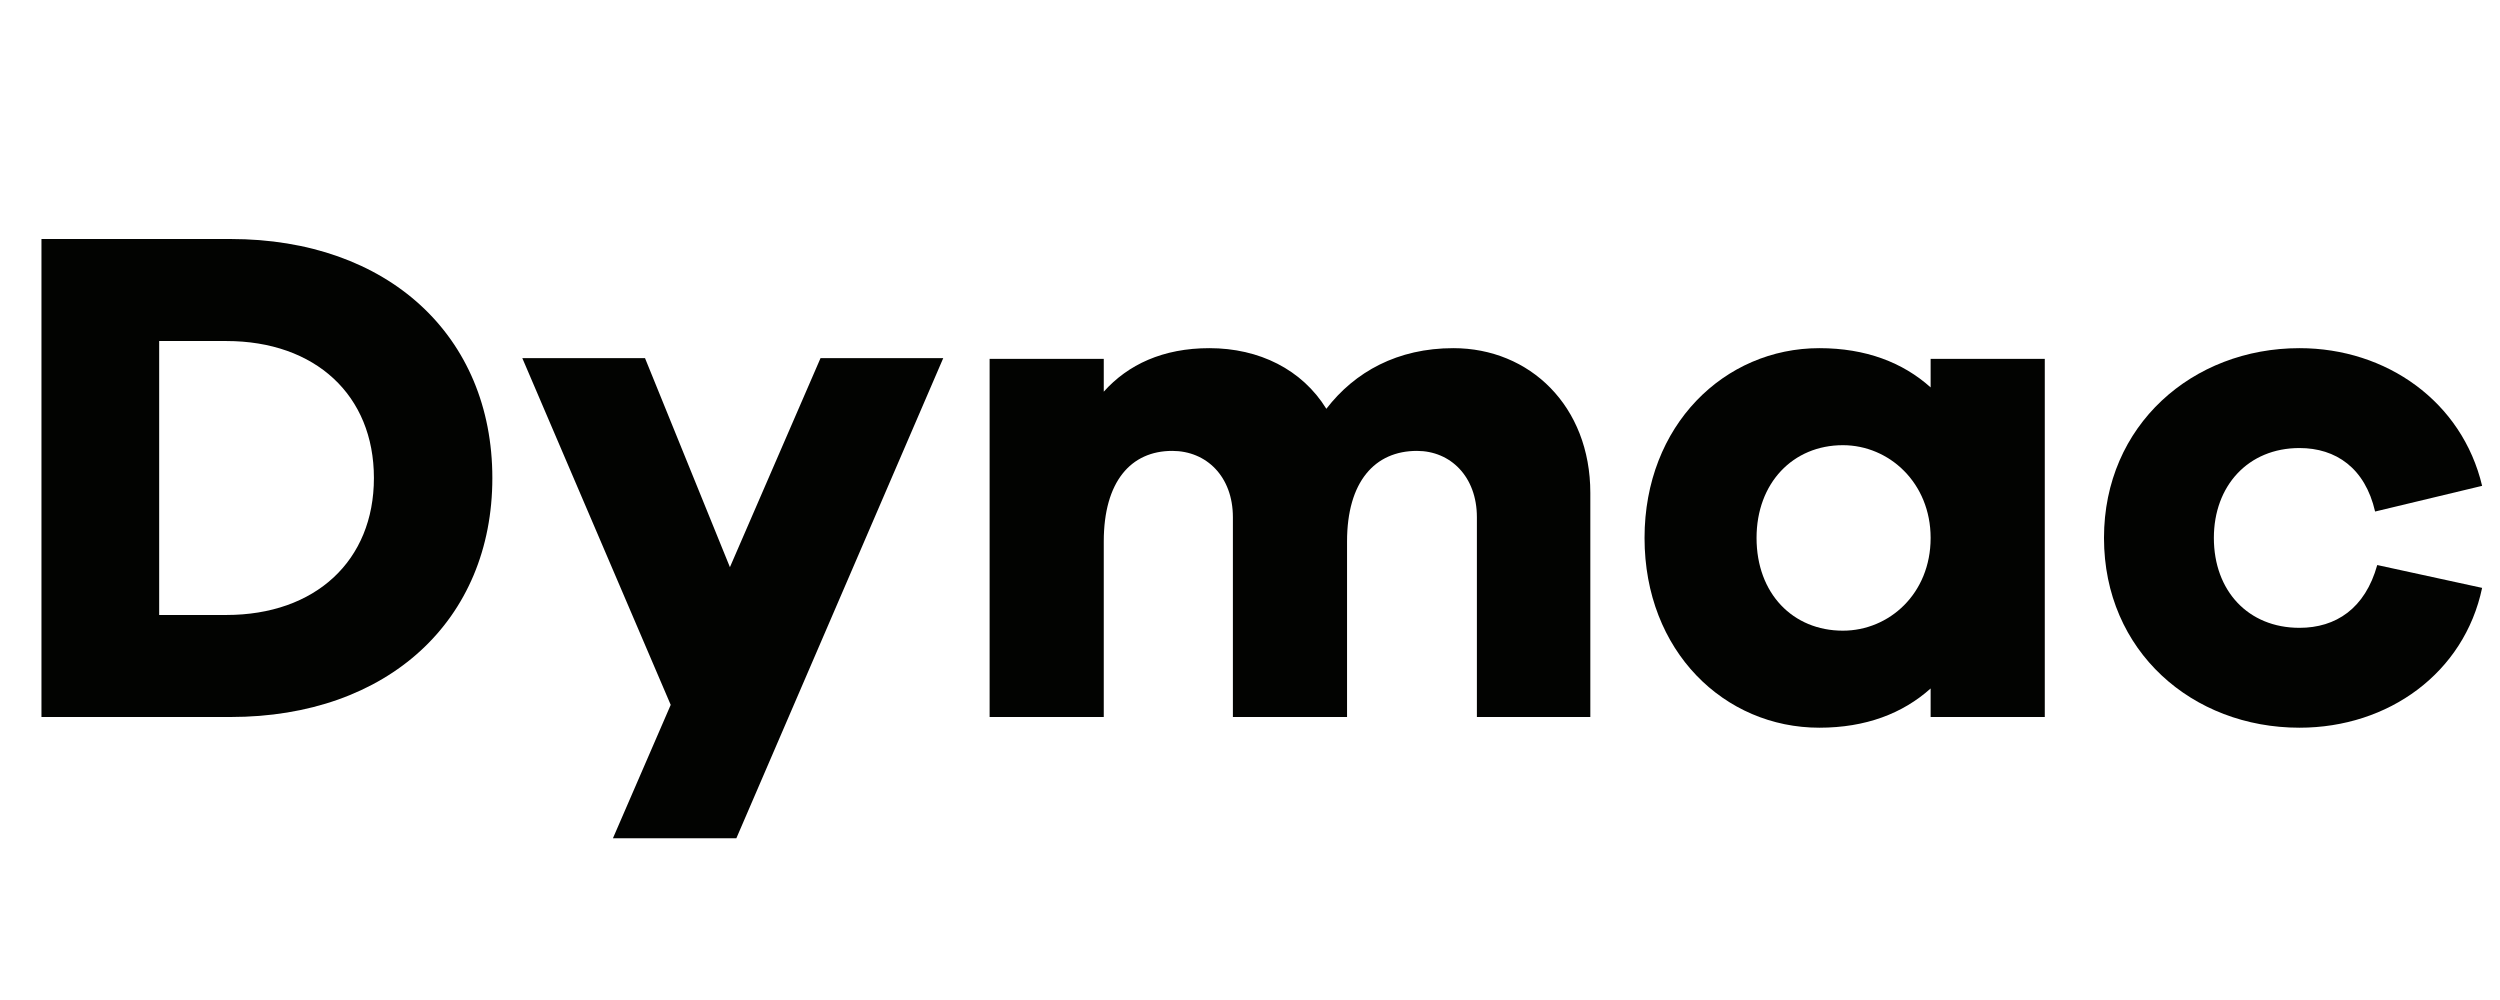
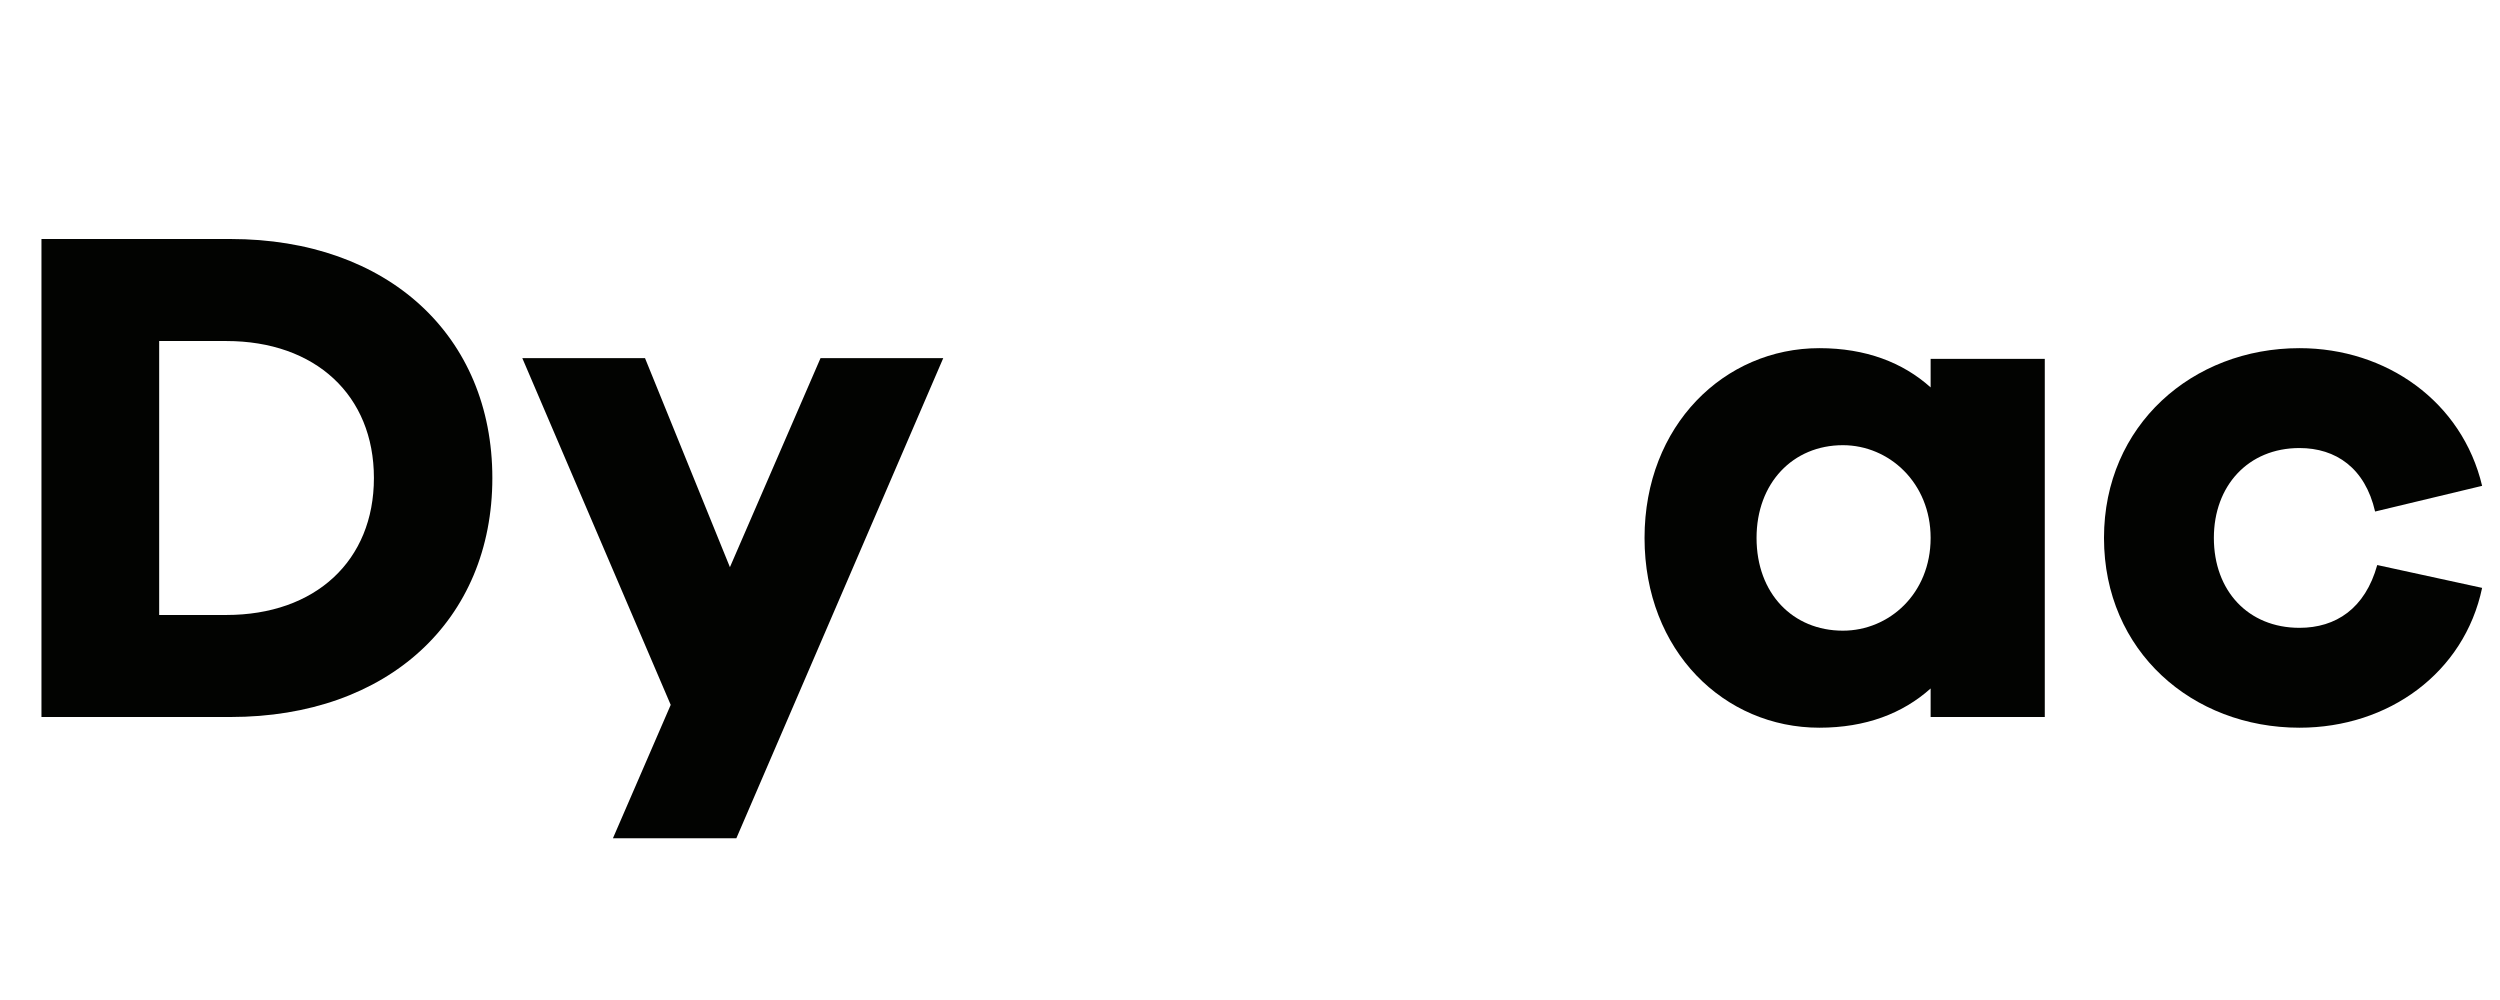
<svg xmlns="http://www.w3.org/2000/svg" width="2500" zoomAndPan="magnify" viewBox="0 0 1874.88 750" height="1000" preserveAspectRatio="xMidYMid meet" version="1.0">
  <defs>
    <g />
  </defs>
  <g fill="#020301" fill-opacity="1">
    <g transform="translate(0, 537.753)">
      <g>
        <path d="M 31.035 -358.5 L 31.035 0 L 172.828 0 C 291.082 0 369.203 -72.77 369.203 -179.25 C 369.203 -285.73 291.082 -358.5 172.828 -358.5 Z M 119.32 -76.516 L 119.32 -281.984 L 169.617 -281.984 C 236.504 -281.984 280.379 -241.32 280.379 -179.25 C 280.379 -117.184 236.504 -76.516 169.617 -76.516 Z M 119.32 -76.516 " />
      </g>
    </g>
  </g>
  <g fill="#020301" fill-opacity="1">
    <g transform="translate(387.929, 537.753)">
      <g>
        <path d="M 319.441 -269.145 L 227.406 -269.145 L 159.453 -112.367 L 95.777 -269.145 L 3.746 -269.145 L 115.043 -9.098 L 71.699 90.965 L 164.27 90.965 Z M 319.441 -269.145 " />
      </g>
    </g>
  </g>
  <g fill="#020301" fill-opacity="1">
    <g transform="translate(711.115, 537.753)">
      <g>
-         <path d="M 378.832 -276.633 C 337.098 -276.633 304.992 -258.977 283.59 -231.152 C 265.398 -260.582 233.293 -276.633 195.836 -276.633 C 161.059 -276.633 134.84 -264.328 116.648 -243.996 L 116.648 -268.609 L 31.035 -268.609 L 31.035 0 L 116.648 0 L 116.648 -131.629 C 116.648 -176.574 136.98 -199.582 168.016 -199.582 C 193.699 -199.582 213.496 -180.32 213.496 -149.82 L 213.496 0 L 299.109 0 L 299.109 -131.629 C 299.109 -176.574 319.977 -199.582 351.547 -199.582 C 376.695 -199.582 396.492 -180.32 396.492 -149.82 L 396.492 0 L 481.57 0 L 481.57 -168.016 C 481.57 -233.293 436.086 -276.633 378.832 -276.633 Z M 378.832 -276.633 " />
-       </g>
+         </g>
    </g>
  </g>
  <g fill="#020301" fill-opacity="1">
    <g transform="translate(1219.971, 537.753)">
      <g>
-         <path d="M 313.555 -268.609 L 227.941 -268.609 L 227.941 -247.207 C 207.074 -265.934 179.25 -276.633 144.469 -276.633 C 73.305 -276.633 13.375 -218.848 13.375 -134.305 C 13.375 -49.227 73.305 8.027 144.469 8.027 C 179.25 8.027 207.074 -2.676 227.941 -21.402 L 227.941 0 L 313.555 0 Z M 162.129 -64.746 C 124.672 -64.746 97.383 -92.566 97.383 -134.305 C 97.383 -175.504 124.672 -203.863 162.129 -203.863 C 196.906 -203.863 227.941 -175.504 227.941 -134.305 C 227.941 -92.566 196.906 -64.746 162.129 -64.746 Z M 162.129 -64.746 " />
+         <path d="M 313.555 -268.609 L 227.941 -268.609 L 227.941 -247.207 C 207.074 -265.934 179.25 -276.633 144.469 -276.633 C 73.305 -276.633 13.375 -218.848 13.375 -134.305 C 13.375 -49.227 73.305 8.027 144.469 8.027 C 179.25 8.027 207.074 -2.676 227.941 -21.402 L 227.941 0 L 313.555 0 M 162.129 -64.746 C 124.672 -64.746 97.383 -92.566 97.383 -134.305 C 97.383 -175.504 124.672 -203.863 162.129 -203.863 C 196.906 -203.863 227.941 -175.504 227.941 -134.305 C 227.941 -92.566 196.906 -64.746 162.129 -64.746 Z M 162.129 -64.746 " />
      </g>
    </g>
  </g>
  <g fill="#020301" fill-opacity="1">
    <g transform="translate(1564.56, 537.753)">
      <g>
        <path d="M 159.988 -66.883 C 121.461 -66.883 95.777 -94.707 95.777 -134.305 C 95.777 -173.363 121.461 -201.723 159.988 -201.723 C 187.277 -201.723 209.215 -186.742 216.707 -154.102 L 296.969 -173.363 C 281.984 -236.504 225.266 -276.633 159.988 -276.633 C 79.727 -276.633 13.375 -218.848 13.375 -134.305 C 13.375 -49.227 79.727 8.027 159.988 8.027 C 226.871 8.027 283.59 -33.176 296.969 -96.848 L 218.312 -113.973 C 209.215 -81.332 187.277 -66.883 159.988 -66.883 Z M 159.988 -66.883 " />
      </g>
    </g>
  </g>
</svg>